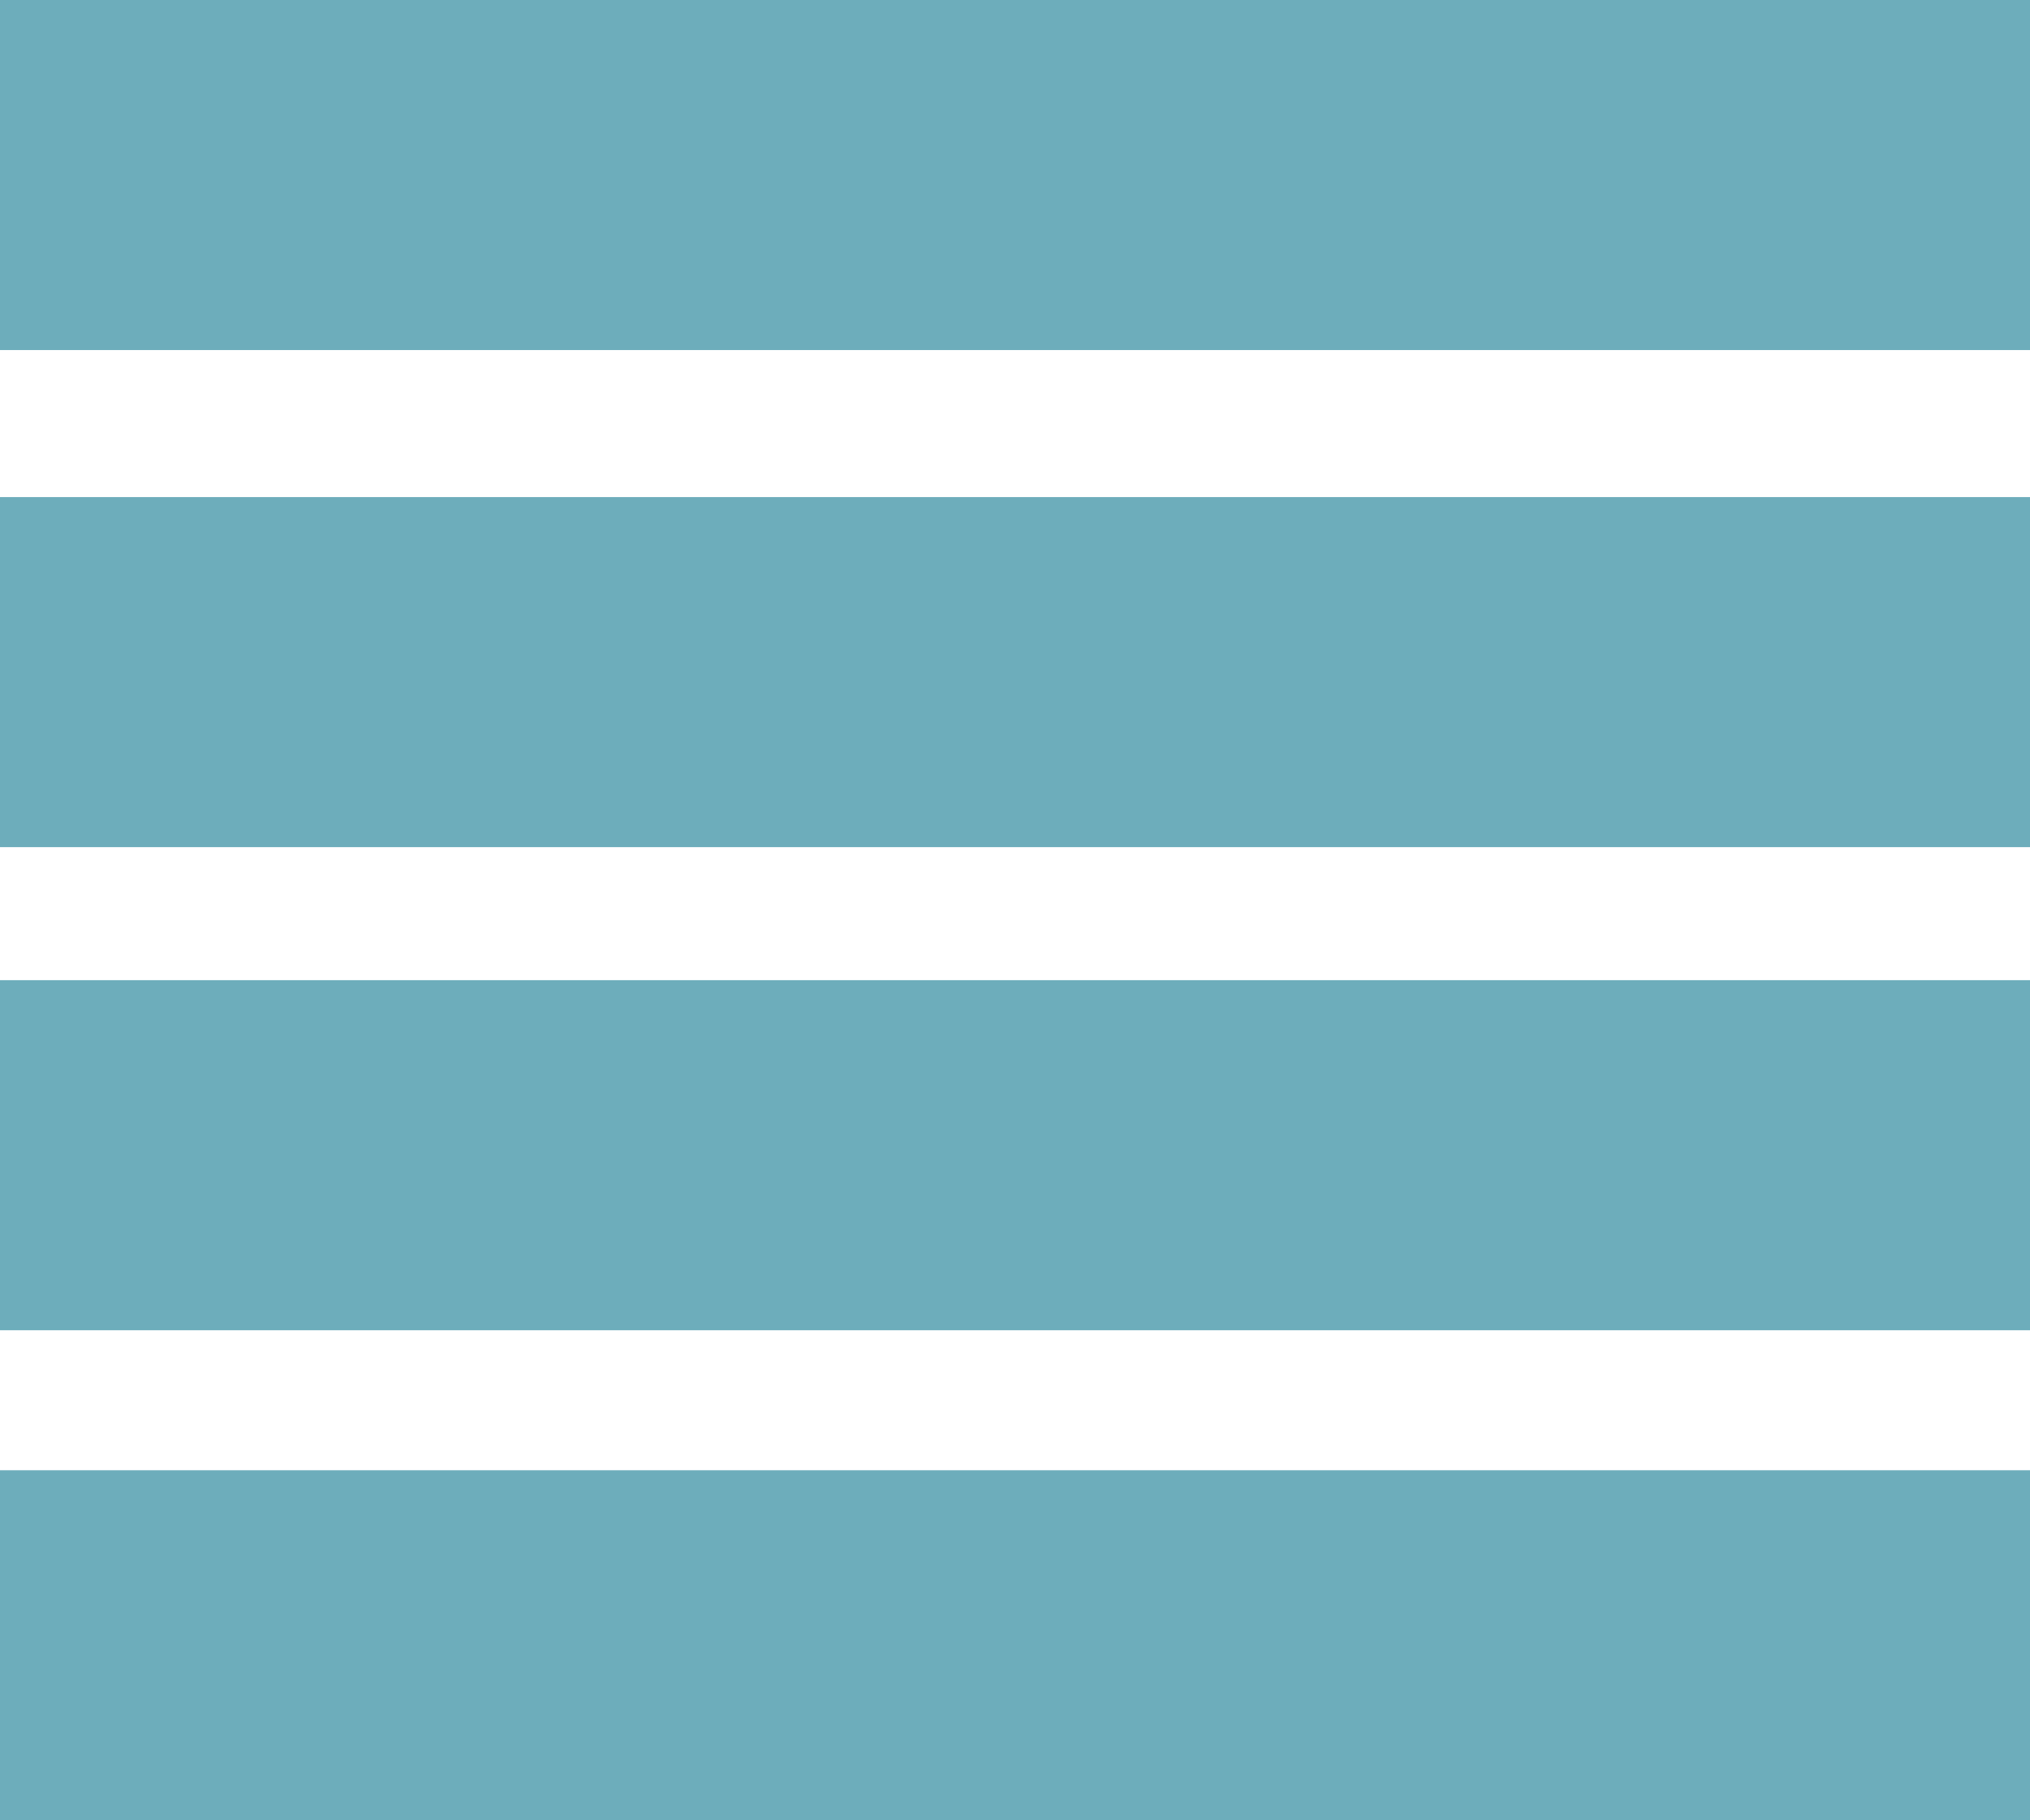
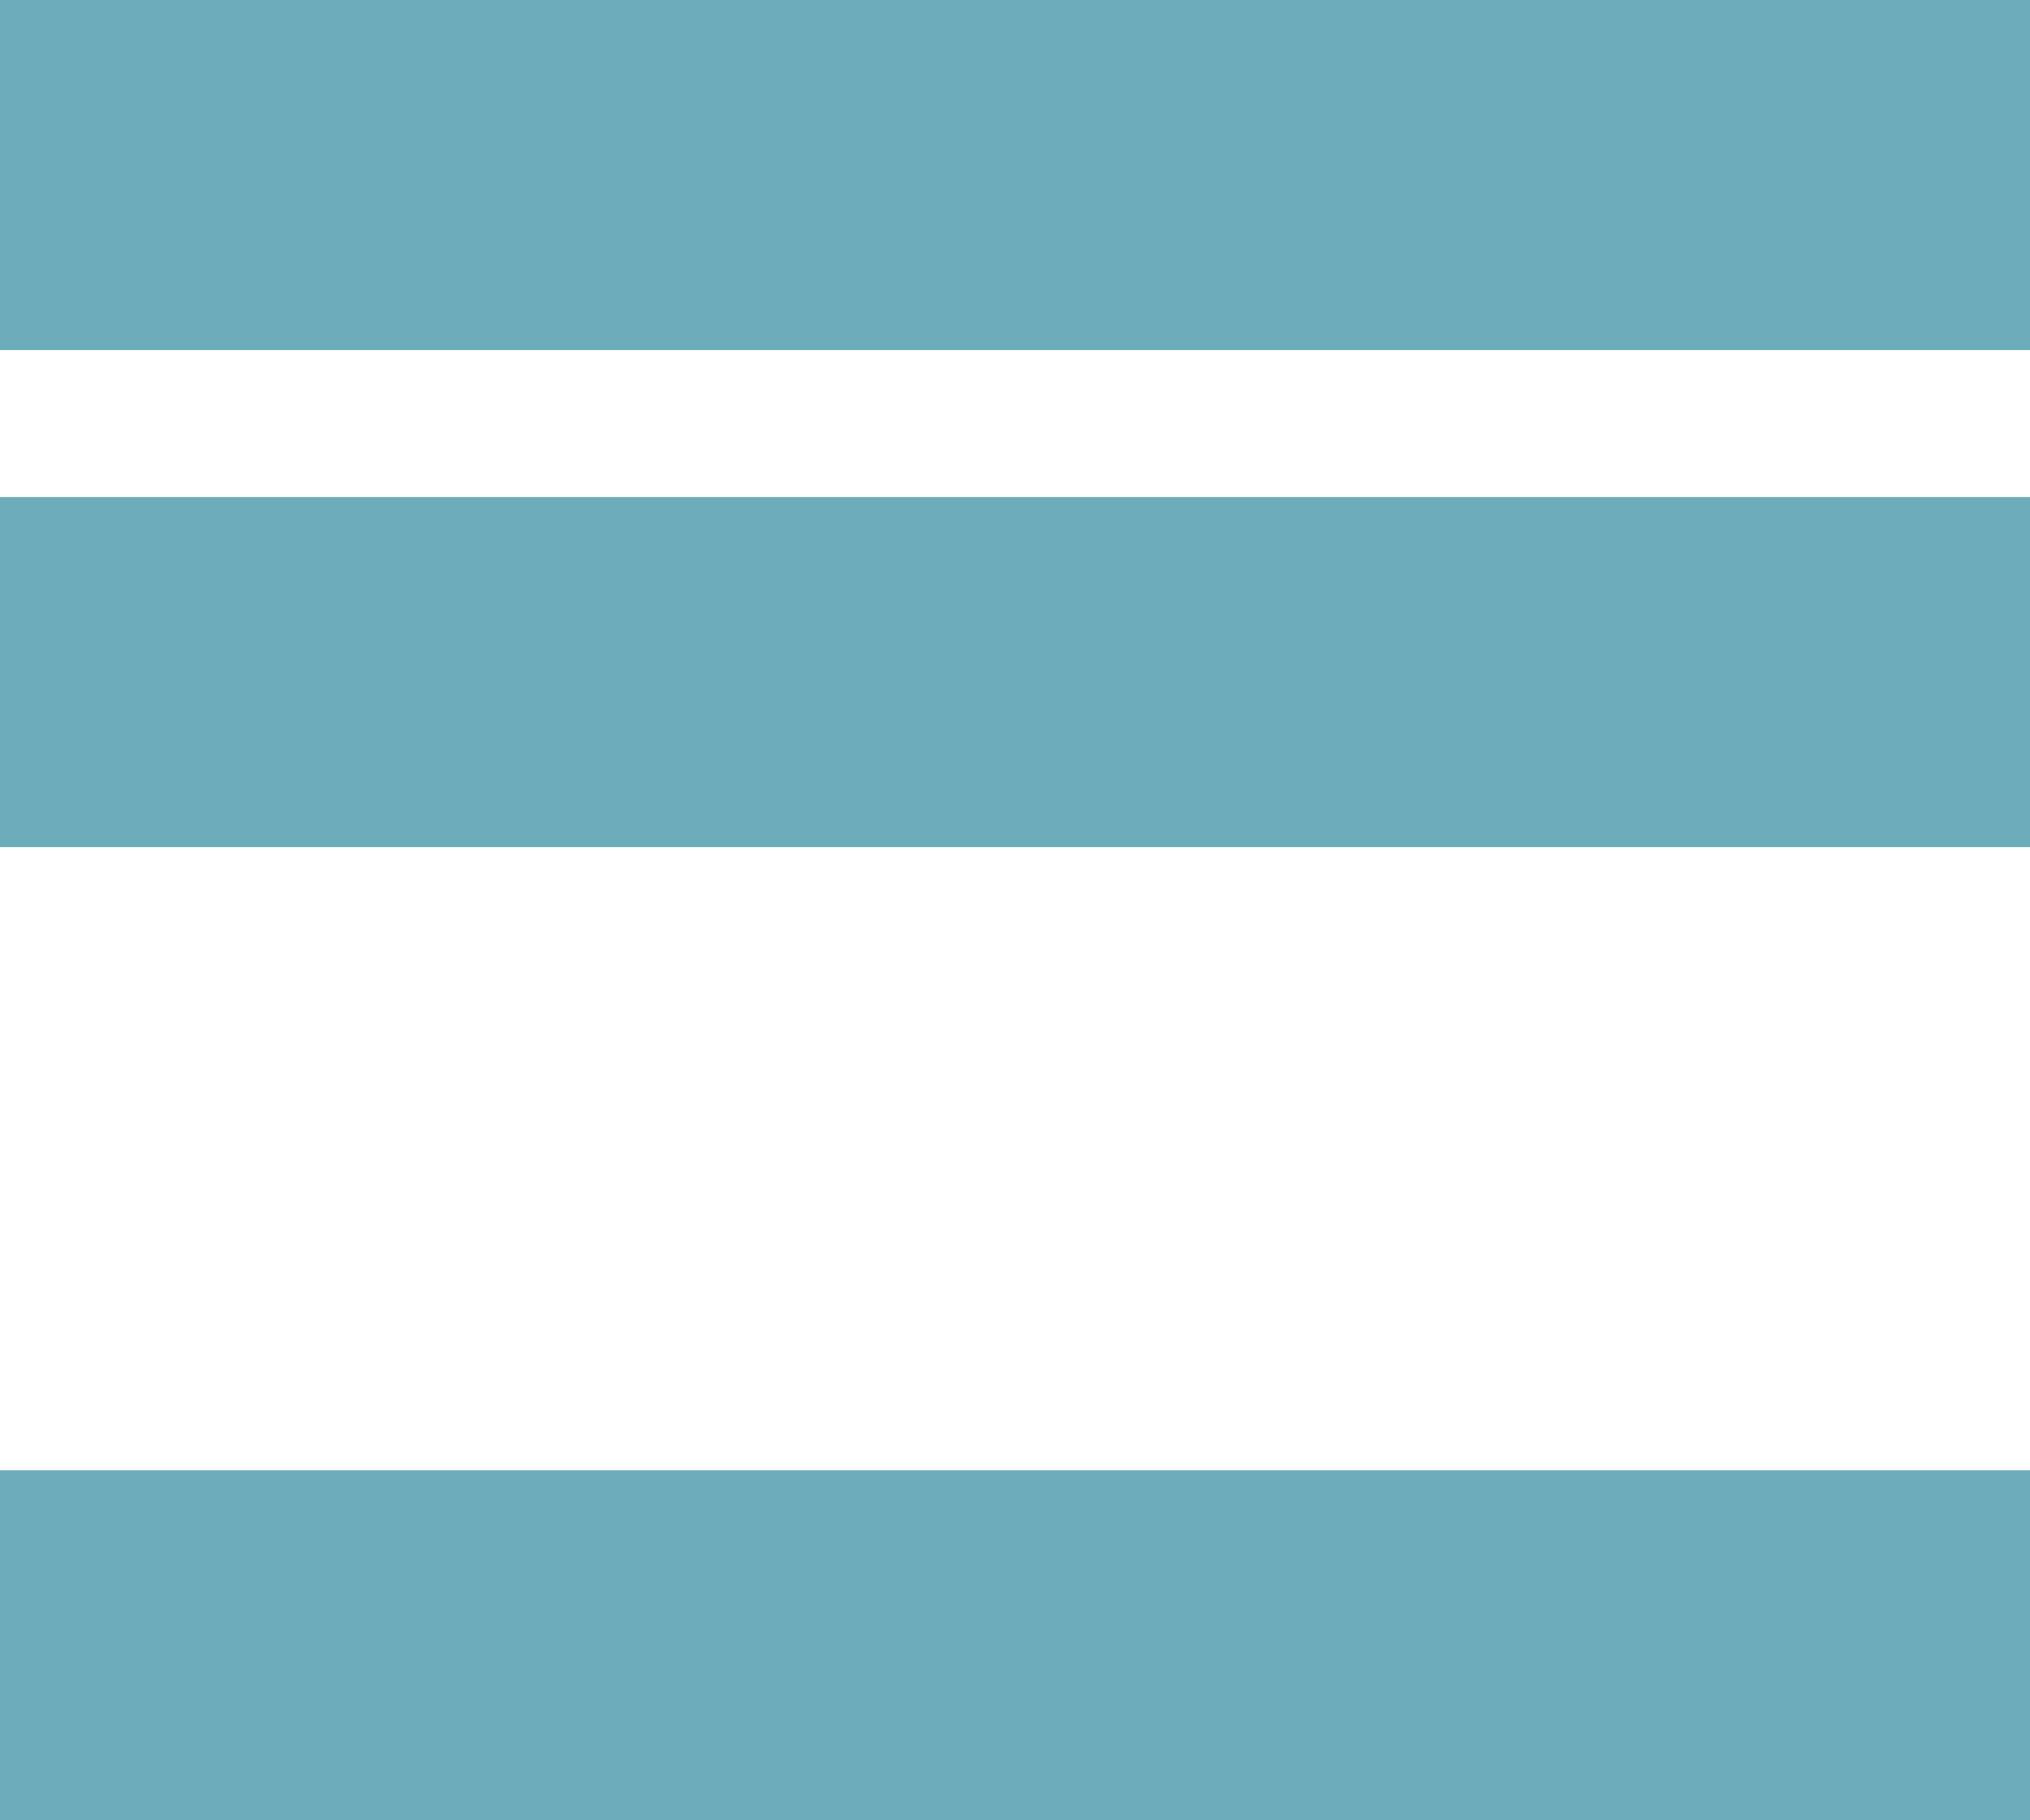
<svg xmlns="http://www.w3.org/2000/svg" version="1.1" id="Layer_1" x="0px" y="0px" viewBox="0 0 29 26" style="enable-background:new 0 0 29 26;" xml:space="preserve">
  <style type="text/css">
	.st0{fill:#6DADBB;}
</style>
  <rect class="st0" width="29" height="5" />
  <rect y="7.1" class="st0" width="29" height="5" />
  <rect y="21" class="st0" width="29" height="5" />
-   <rect y="14" class="st0" width="29" height="5" />
</svg>